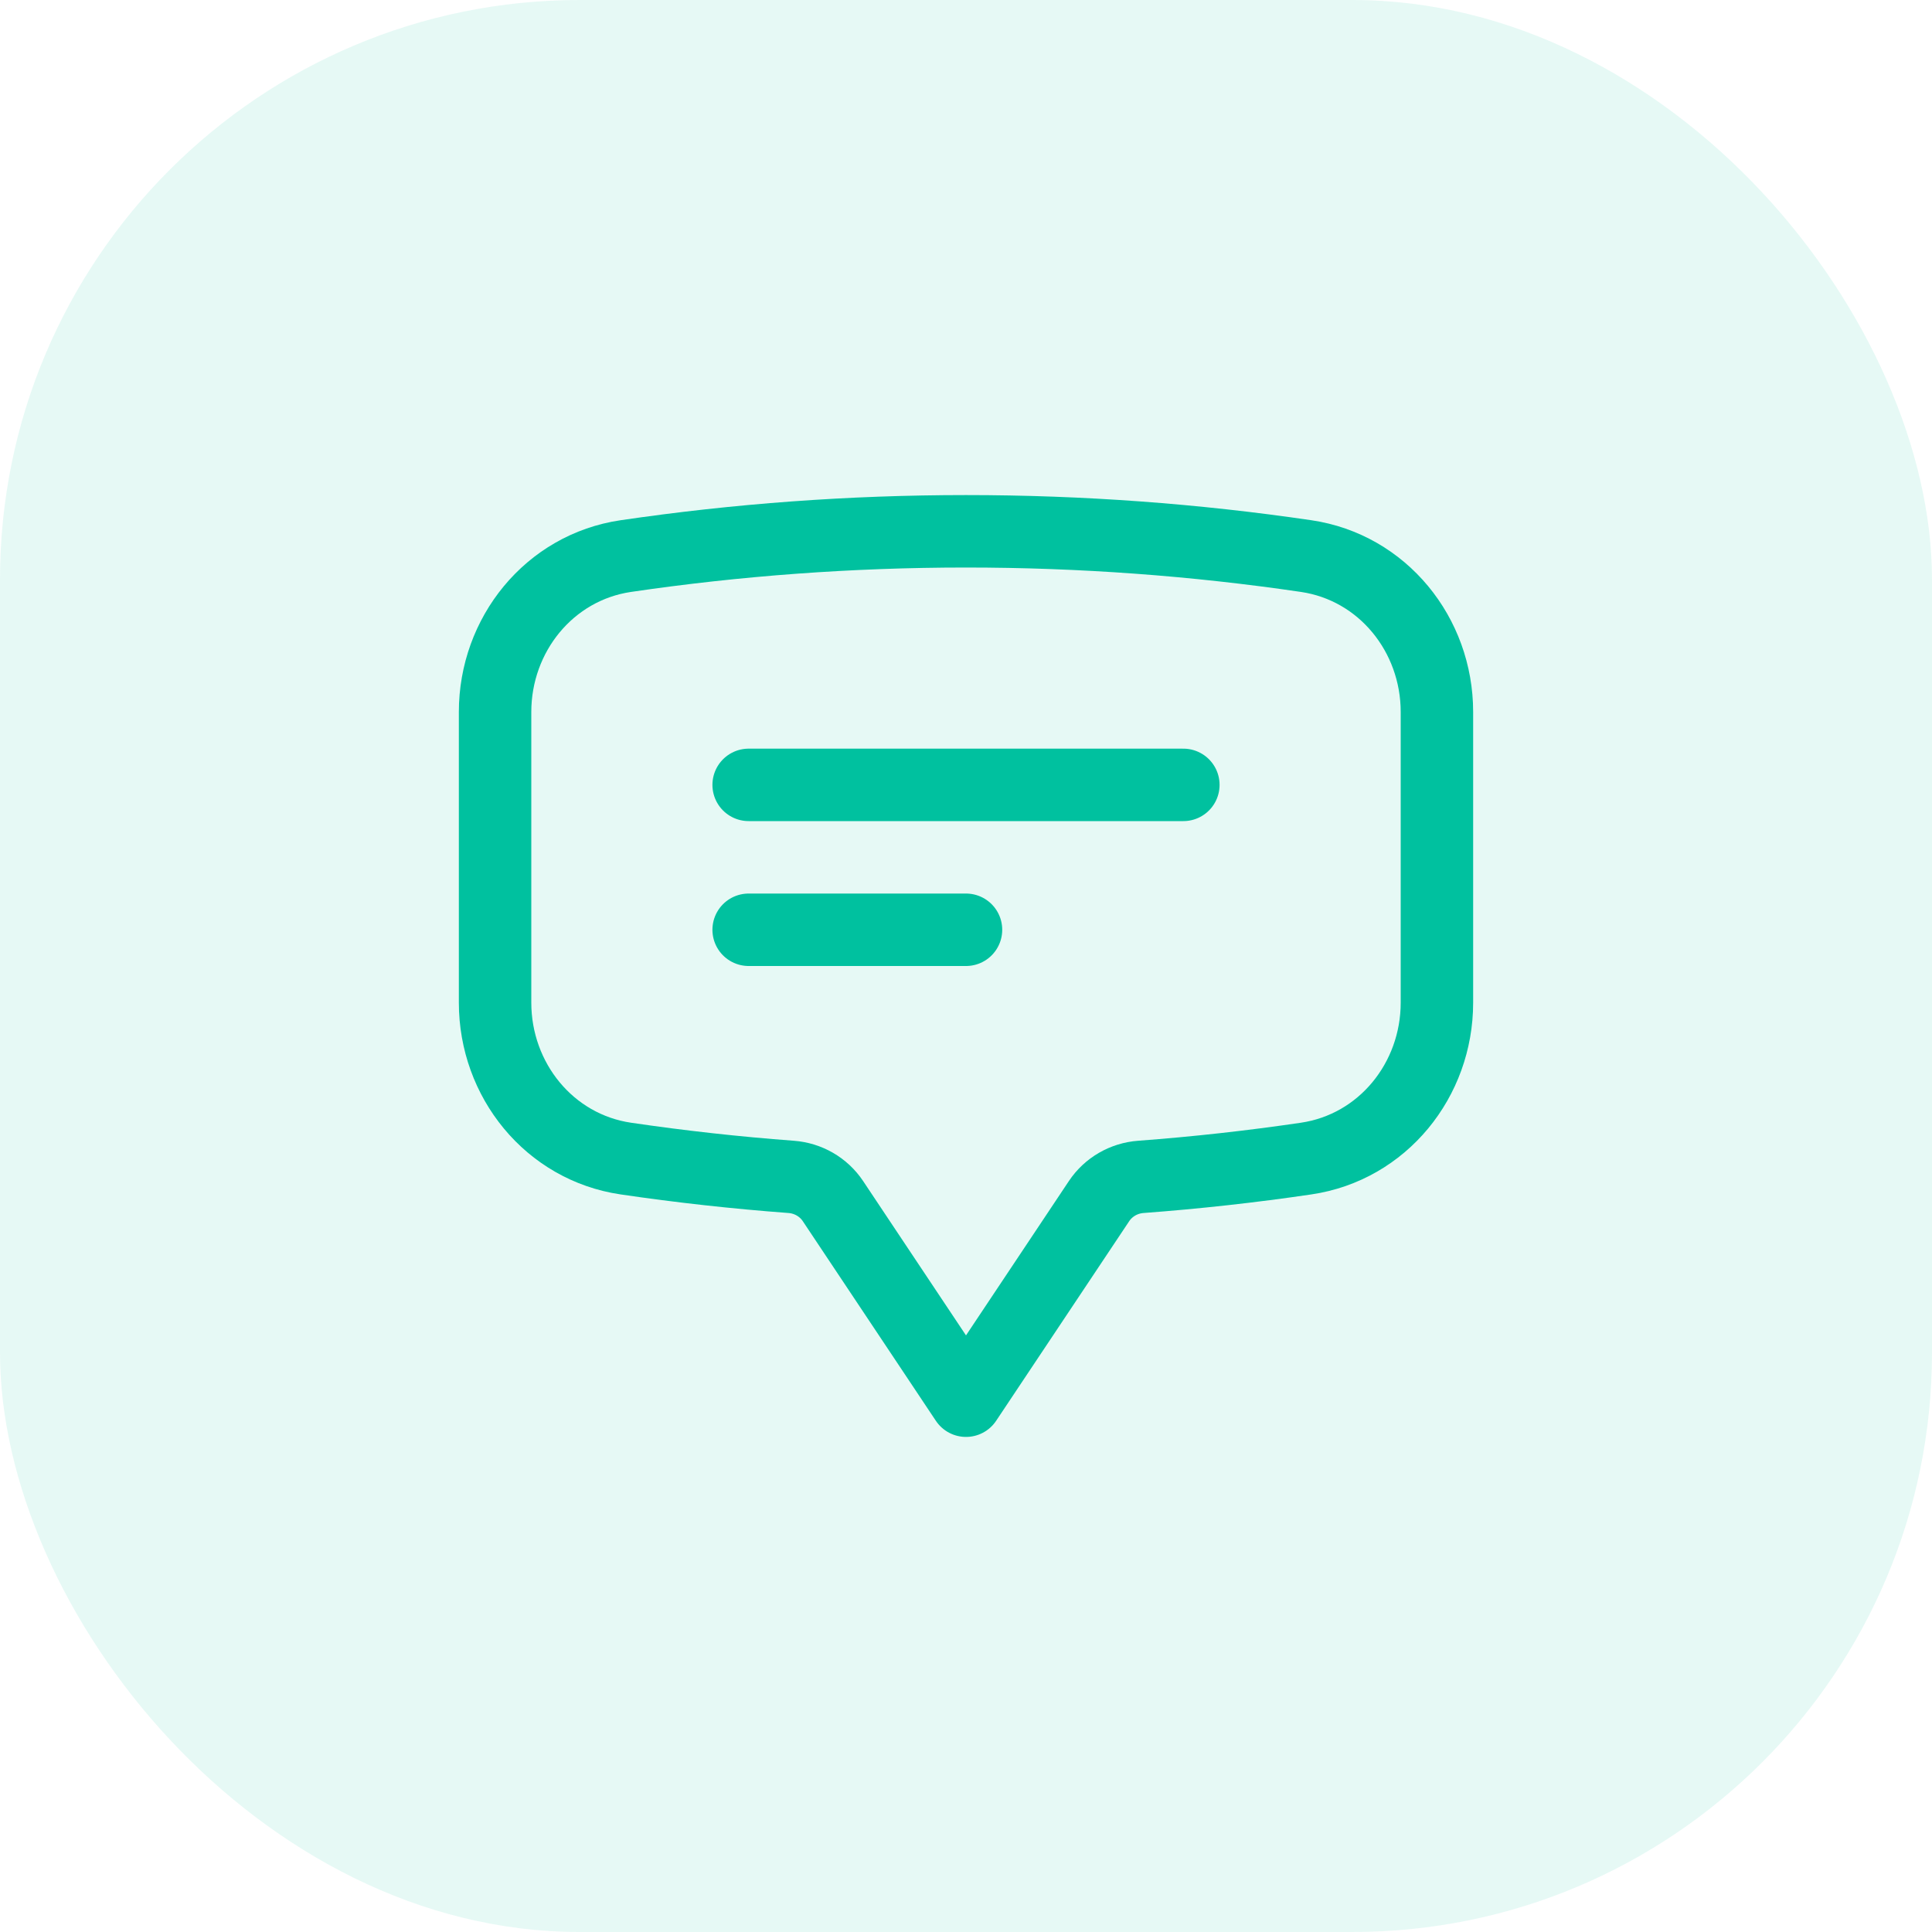
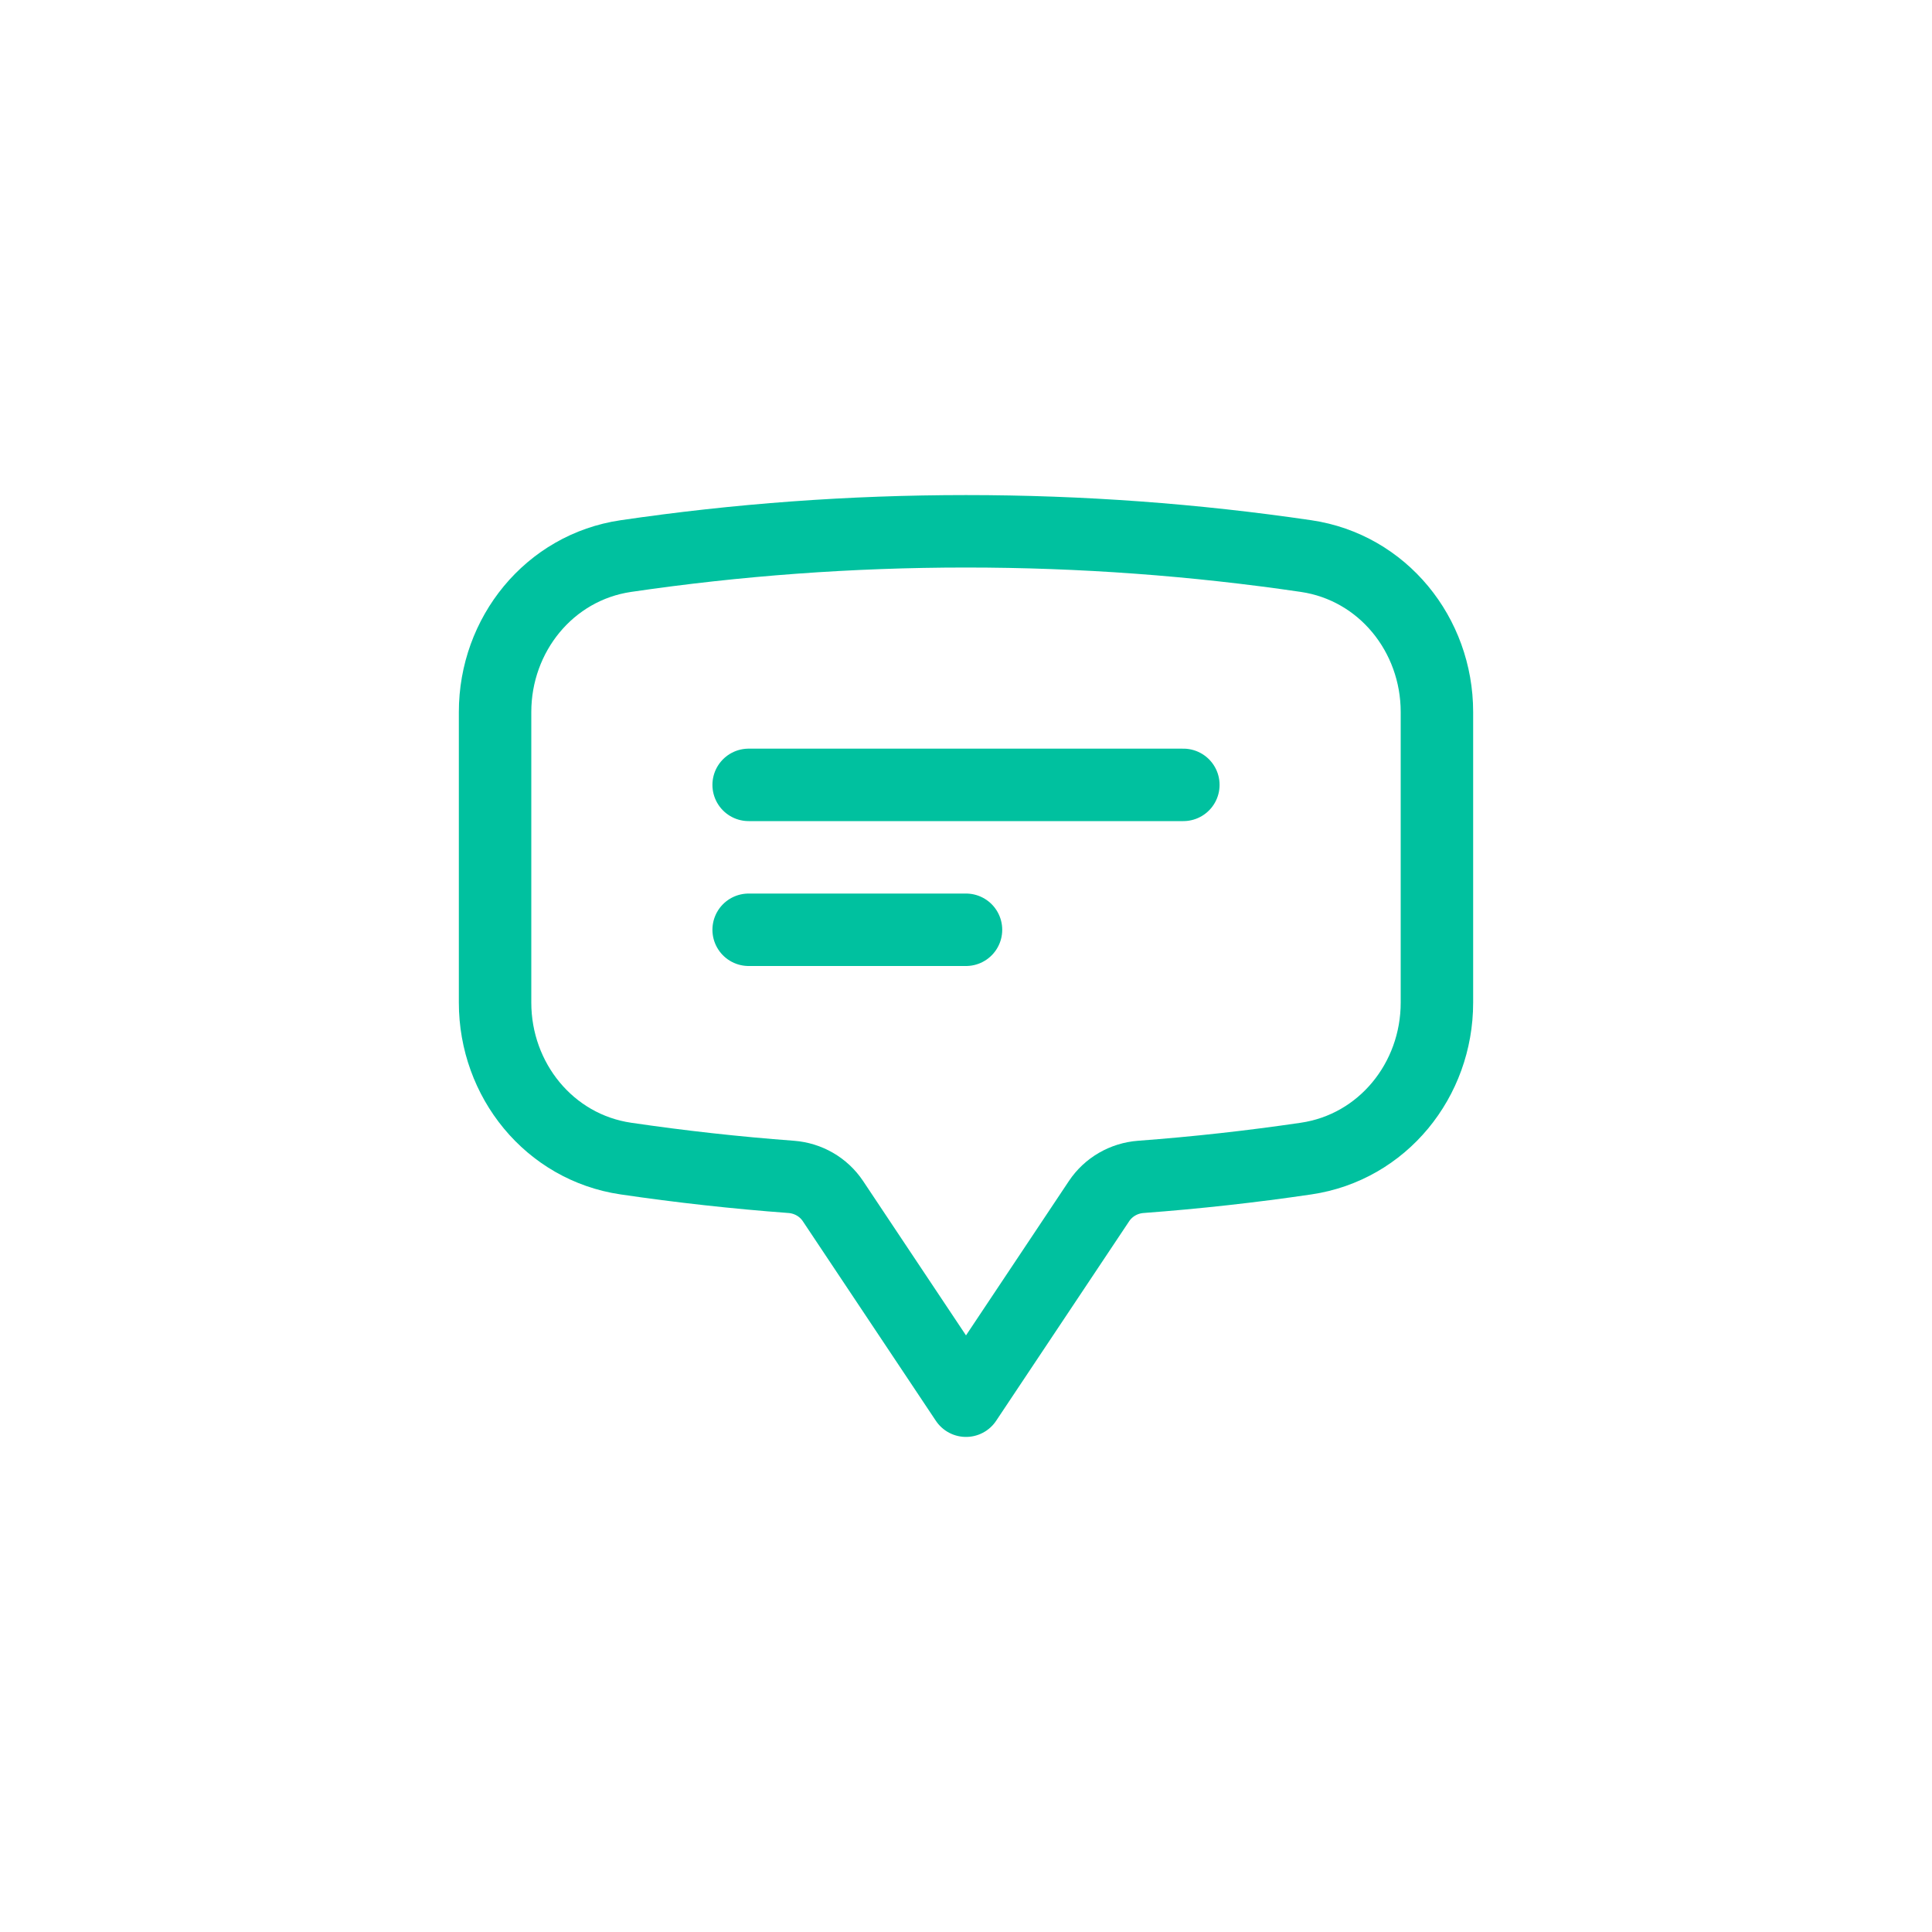
<svg xmlns="http://www.w3.org/2000/svg" width="40" height="40" viewBox="0 0 40 40" fill="none">
-   <rect x="-0" width="40" height="40" rx="12" fill="#00C19F" fill-opacity="0.1" />
  <path d="M15.5 16.25H24.5M15.5 19.25H20M10.25 20.759C10.25 22.36 11.373 23.754 12.957 23.987C14.086 24.153 15.227 24.28 16.38 24.366C16.73 24.392 17.05 24.575 17.245 24.867L20 29L22.755 24.867C22.95 24.575 23.27 24.392 23.62 24.366C24.773 24.28 25.914 24.153 27.042 23.987C28.626 23.754 29.75 22.361 29.75 20.759V14.741C29.75 13.139 28.626 11.746 27.042 11.513C24.744 11.175 22.392 11 20 11C17.608 11 15.256 11.175 12.957 11.513C11.373 11.746 10.25 13.14 10.25 14.741V20.759Z" stroke="#00C19F" stroke-width="1.5" stroke-linecap="round" stroke-linejoin="round" />
</svg>